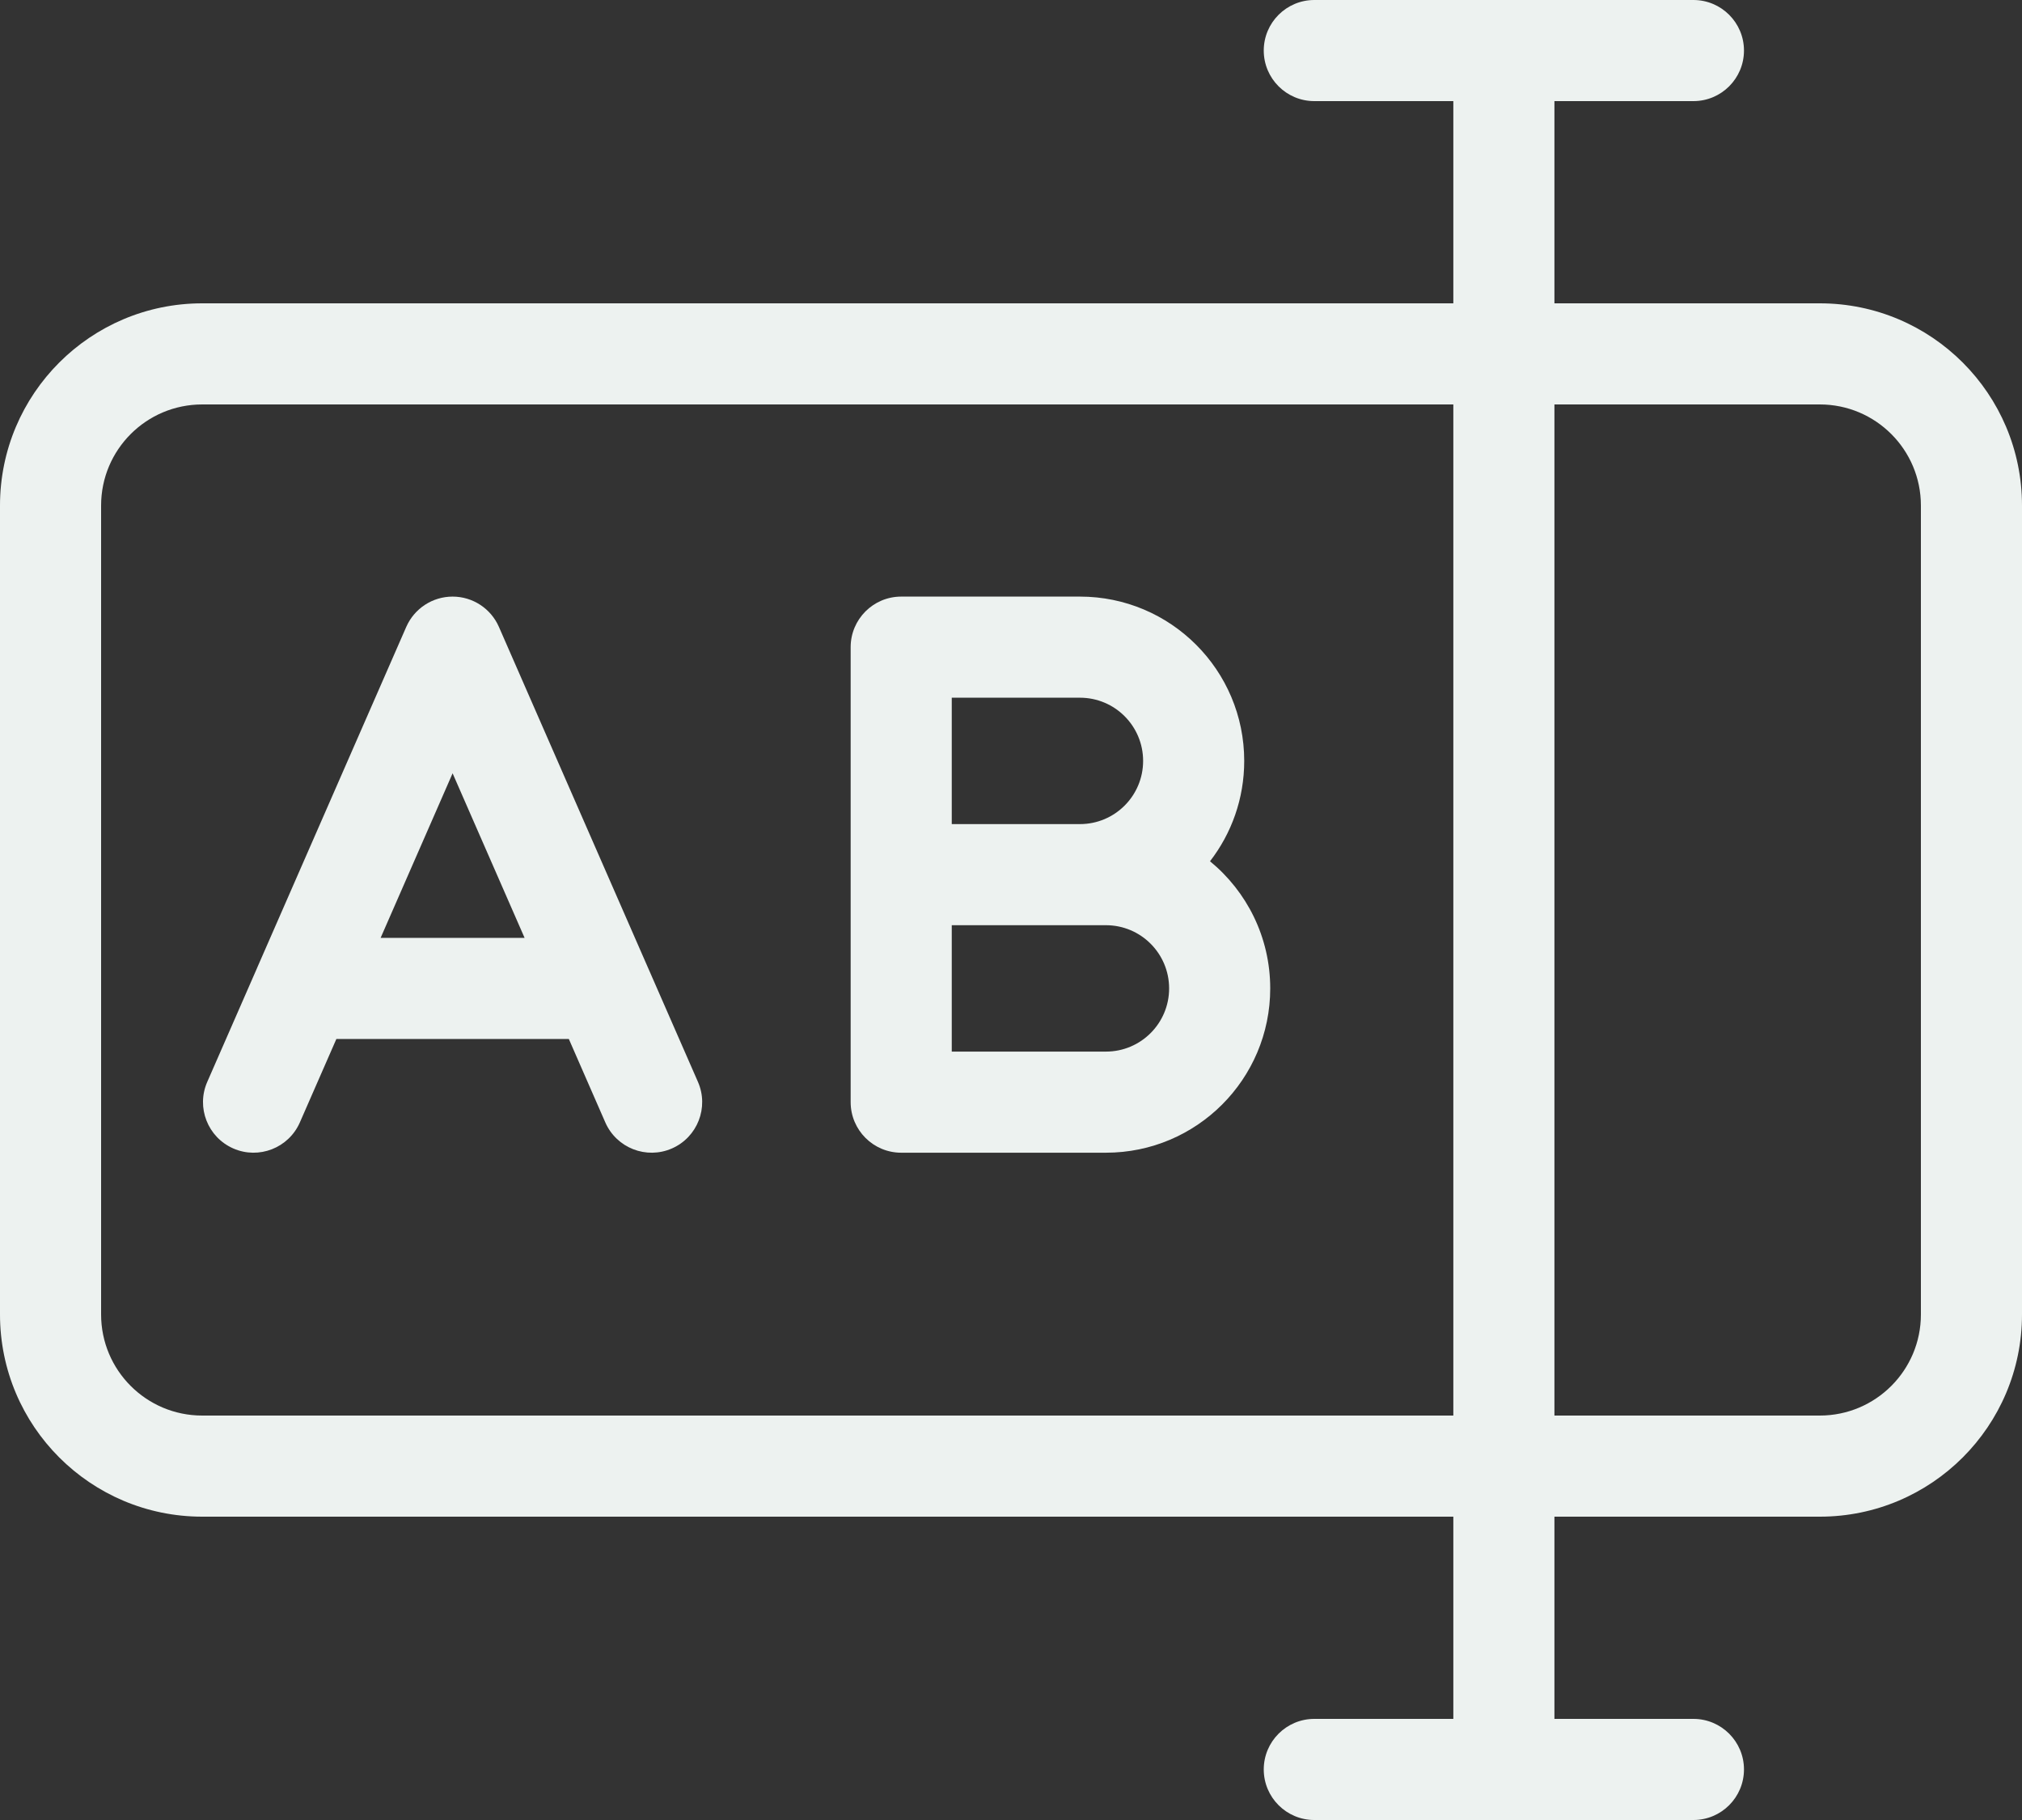
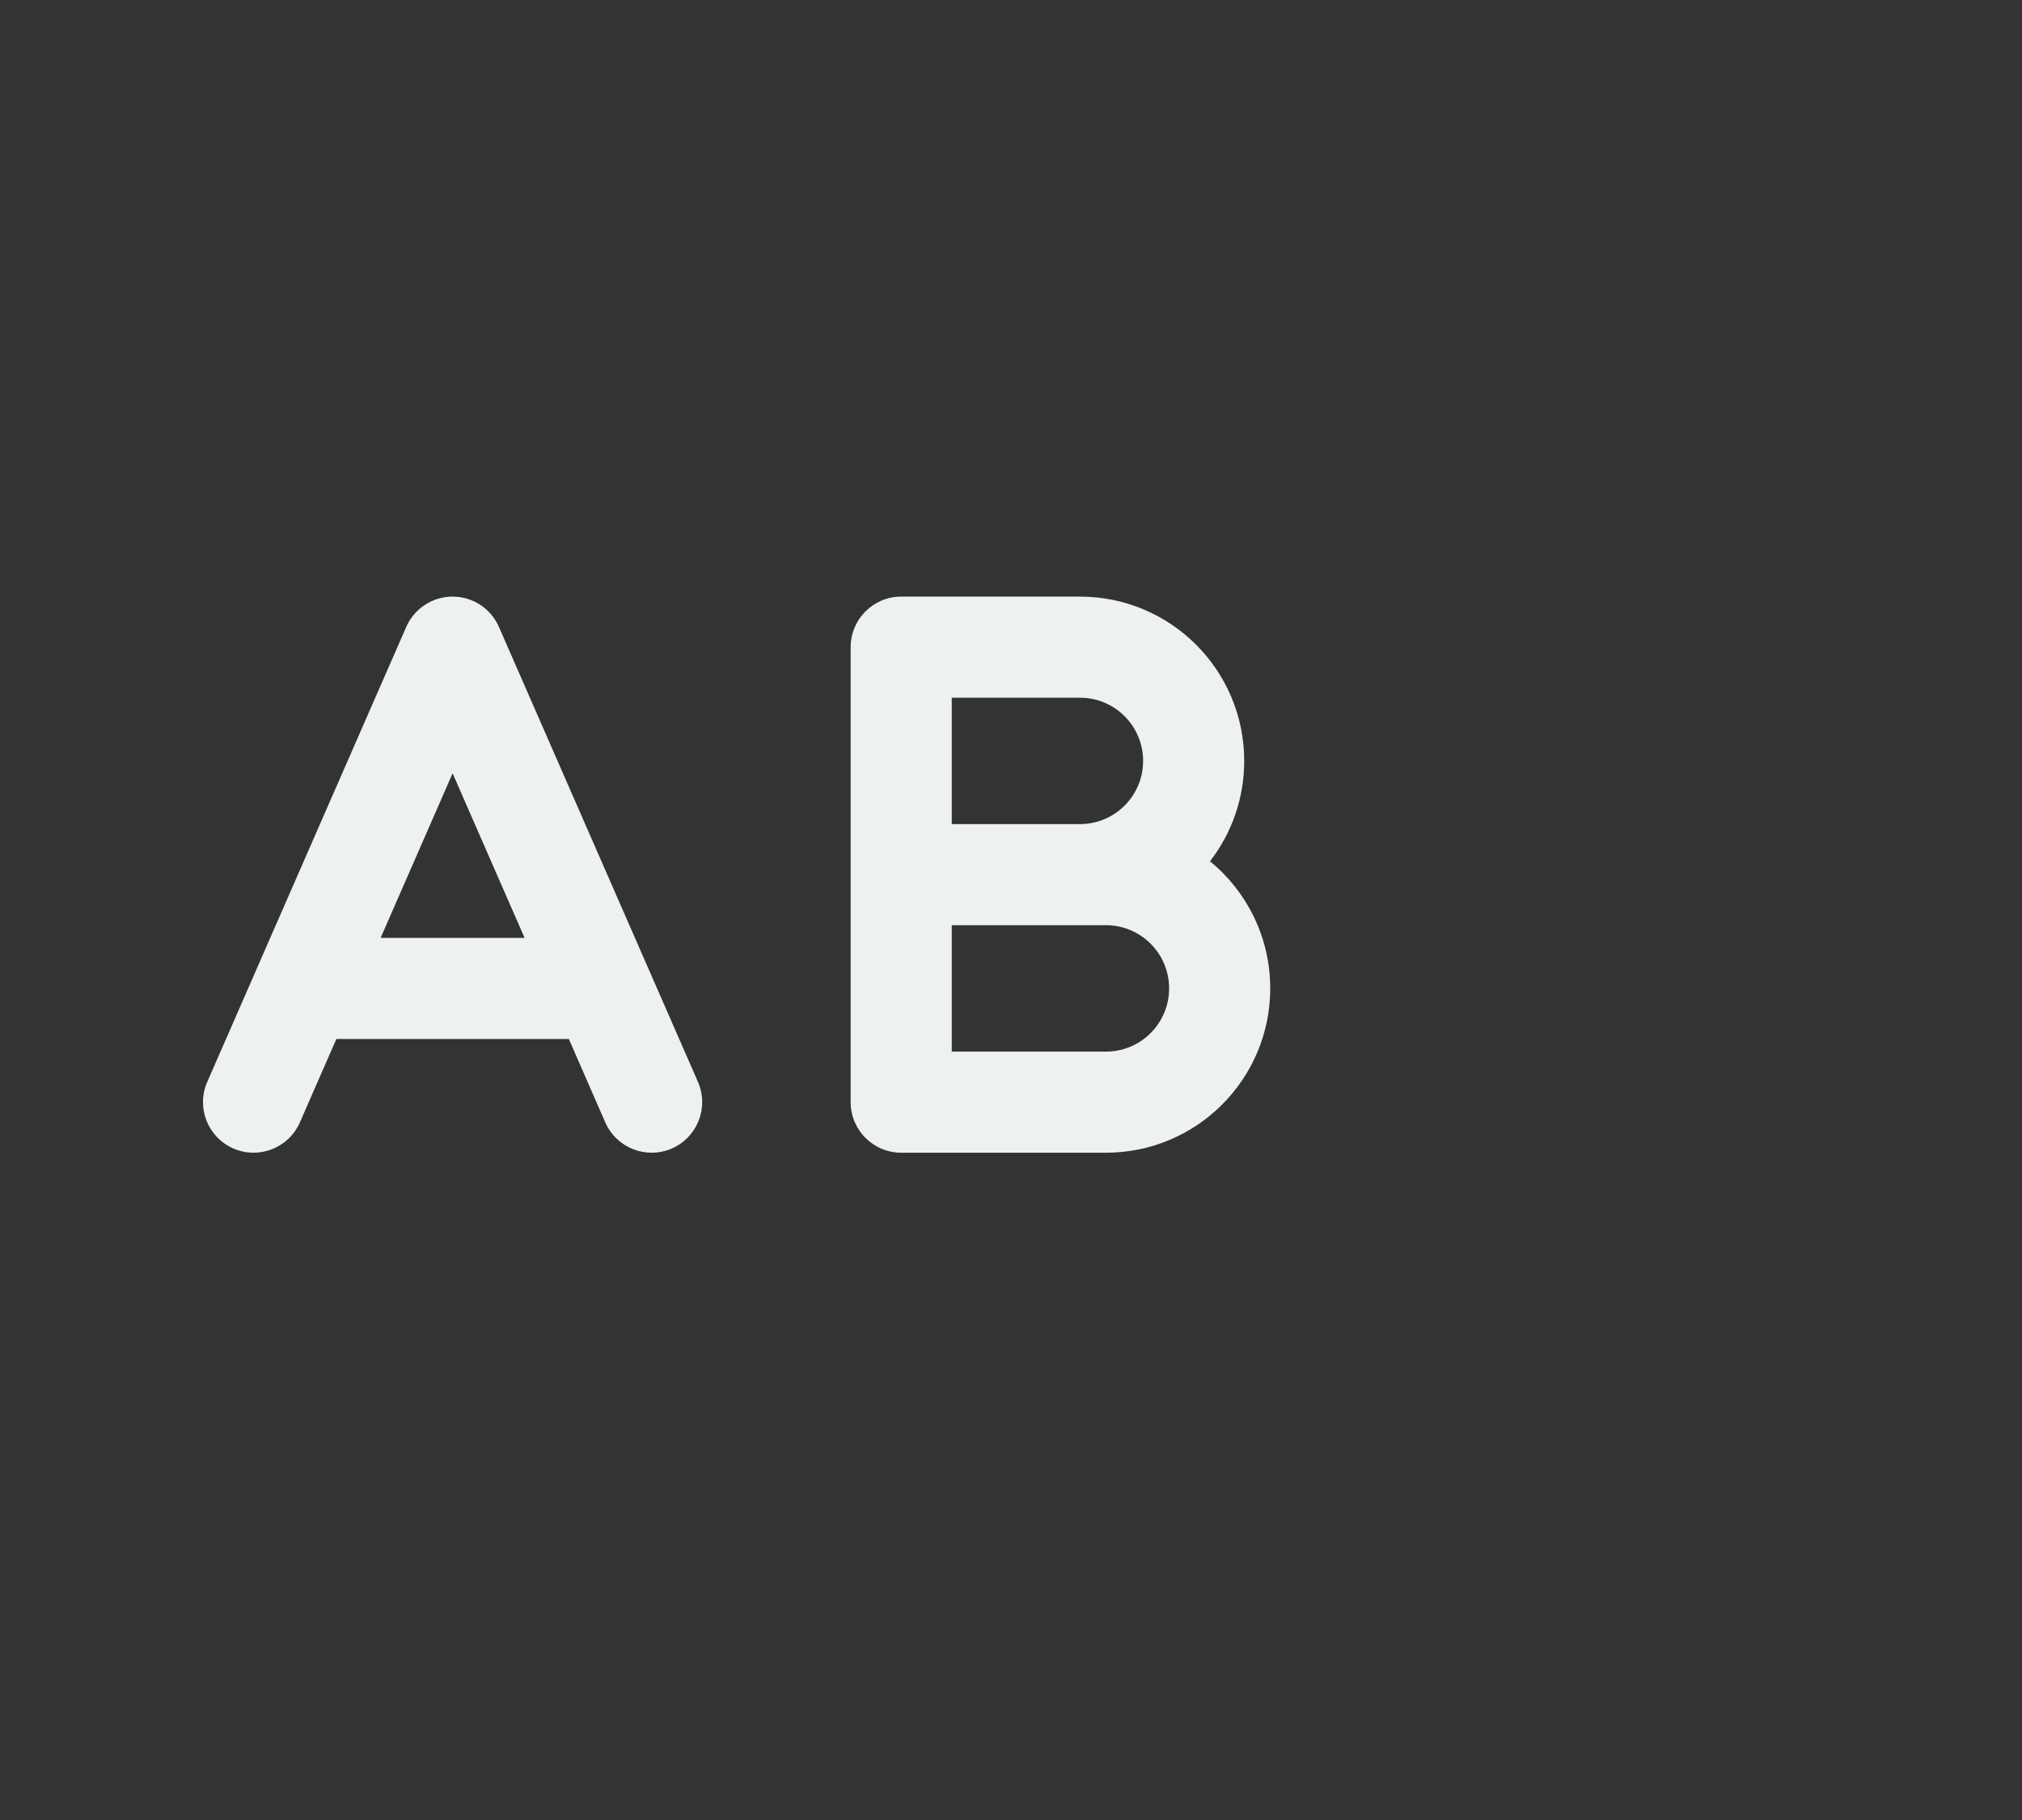
<svg xmlns="http://www.w3.org/2000/svg" width="50" height="45" viewBox="0 0 50 45" fill="none">
  <rect x="0" y="0" width="50" height="45" fill="#333333" stroke="none" />
  <path fill-rule="evenodd" clip-rule="evenodd" d="M11.192 14.751C11.688 14.751 12.138 15.045 12.337 15.5L16.017 23.912C16.025 23.929 16.033 23.946 16.04 23.964L17.259 26.75C17.535 27.382 17.247 28.119 16.615 28.396C15.982 28.673 15.245 28.384 14.968 27.752L14.066 25.689L8.318 25.689L7.415 27.752C7.138 28.384 6.401 28.673 5.769 28.396C5.136 28.119 4.848 27.382 5.125 26.75L6.344 23.964C6.351 23.946 6.358 23.929 6.366 23.912L10.046 15.5C10.246 15.045 10.695 14.751 11.192 14.751ZM9.412 23.189L12.972 23.189L11.192 19.12L9.412 23.189Z" fill="#EDF2F0" />
  <path fill-rule="evenodd" clip-rule="evenodd" d="M22.285 14.751C21.595 14.751 21.035 15.311 21.035 16.001L21.035 27.251C21.035 27.941 21.595 28.501 22.285 28.501L27.348 28.501C29.591 28.501 31.41 26.682 31.41 24.439C31.41 23.172 30.83 22.04 29.921 21.295C30.452 20.609 30.767 19.748 30.767 18.814C30.767 16.57 28.948 14.751 26.705 14.751L22.285 14.751ZM27.348 26.001L23.535 26.001L23.535 22.876L27.348 22.876C28.211 22.876 28.91 23.576 28.91 24.439C28.91 25.301 28.211 26.001 27.348 26.001ZM26.705 20.376L23.535 20.376L23.535 17.251L26.705 17.251C27.568 17.251 28.267 17.951 28.267 18.814C28.267 19.676 27.568 20.376 26.705 20.376Z" fill="#EDF2F0" />
-   <path fill-rule="evenodd" clip-rule="evenodd" d="M32.5 5.68249e-06C31.81 5.50143e-06 31.25 0.56 31.25 1.25C31.25 1.94 31.81 2.5 32.5 2.5L35.938 2.5L35.938 7.5L5 7.5C2.239 7.5 2.87131e-07 9.739 -4.37103e-07 12.5L-5.68248e-06 32.5C-1.63834e-06 35.261 2.239 37.5 5 37.5L35.938 37.5L35.938 42.5L32.5 42.5C31.81 42.5 31.25 43.06 31.25 43.75C31.25 44.44 31.81 45 32.5 45L41.875 45C42.565 45 43.125 44.44 43.125 43.75C43.125 43.06 42.565 42.5 41.875 42.5L38.438 42.5L38.438 37.5L45 37.5C47.761 37.5 50 35.261 50 32.5L50 12.5C50 9.739 47.761 7.5 45 7.5L38.438 7.5L38.438 2.5L41.875 2.5C42.565 2.5 43.125 1.94 43.125 1.25C43.125 0.56 42.565 8.32231e-06 41.875 8.14125e-06L32.5 5.68249e-06ZM35.938 10L5 10C3.619 10 2.5 11.119 2.5 12.5L2.5 32.5C2.5 33.881 3.619 35 5 35L35.938 35L35.938 10ZM38.438 35L38.438 10L45 10C46.381 10 47.5 11.119 47.5 12.5L47.5 32.5C47.5 33.881 46.381 35 45 35L38.438 35Z" fill="#EDF2F0" />
</svg>